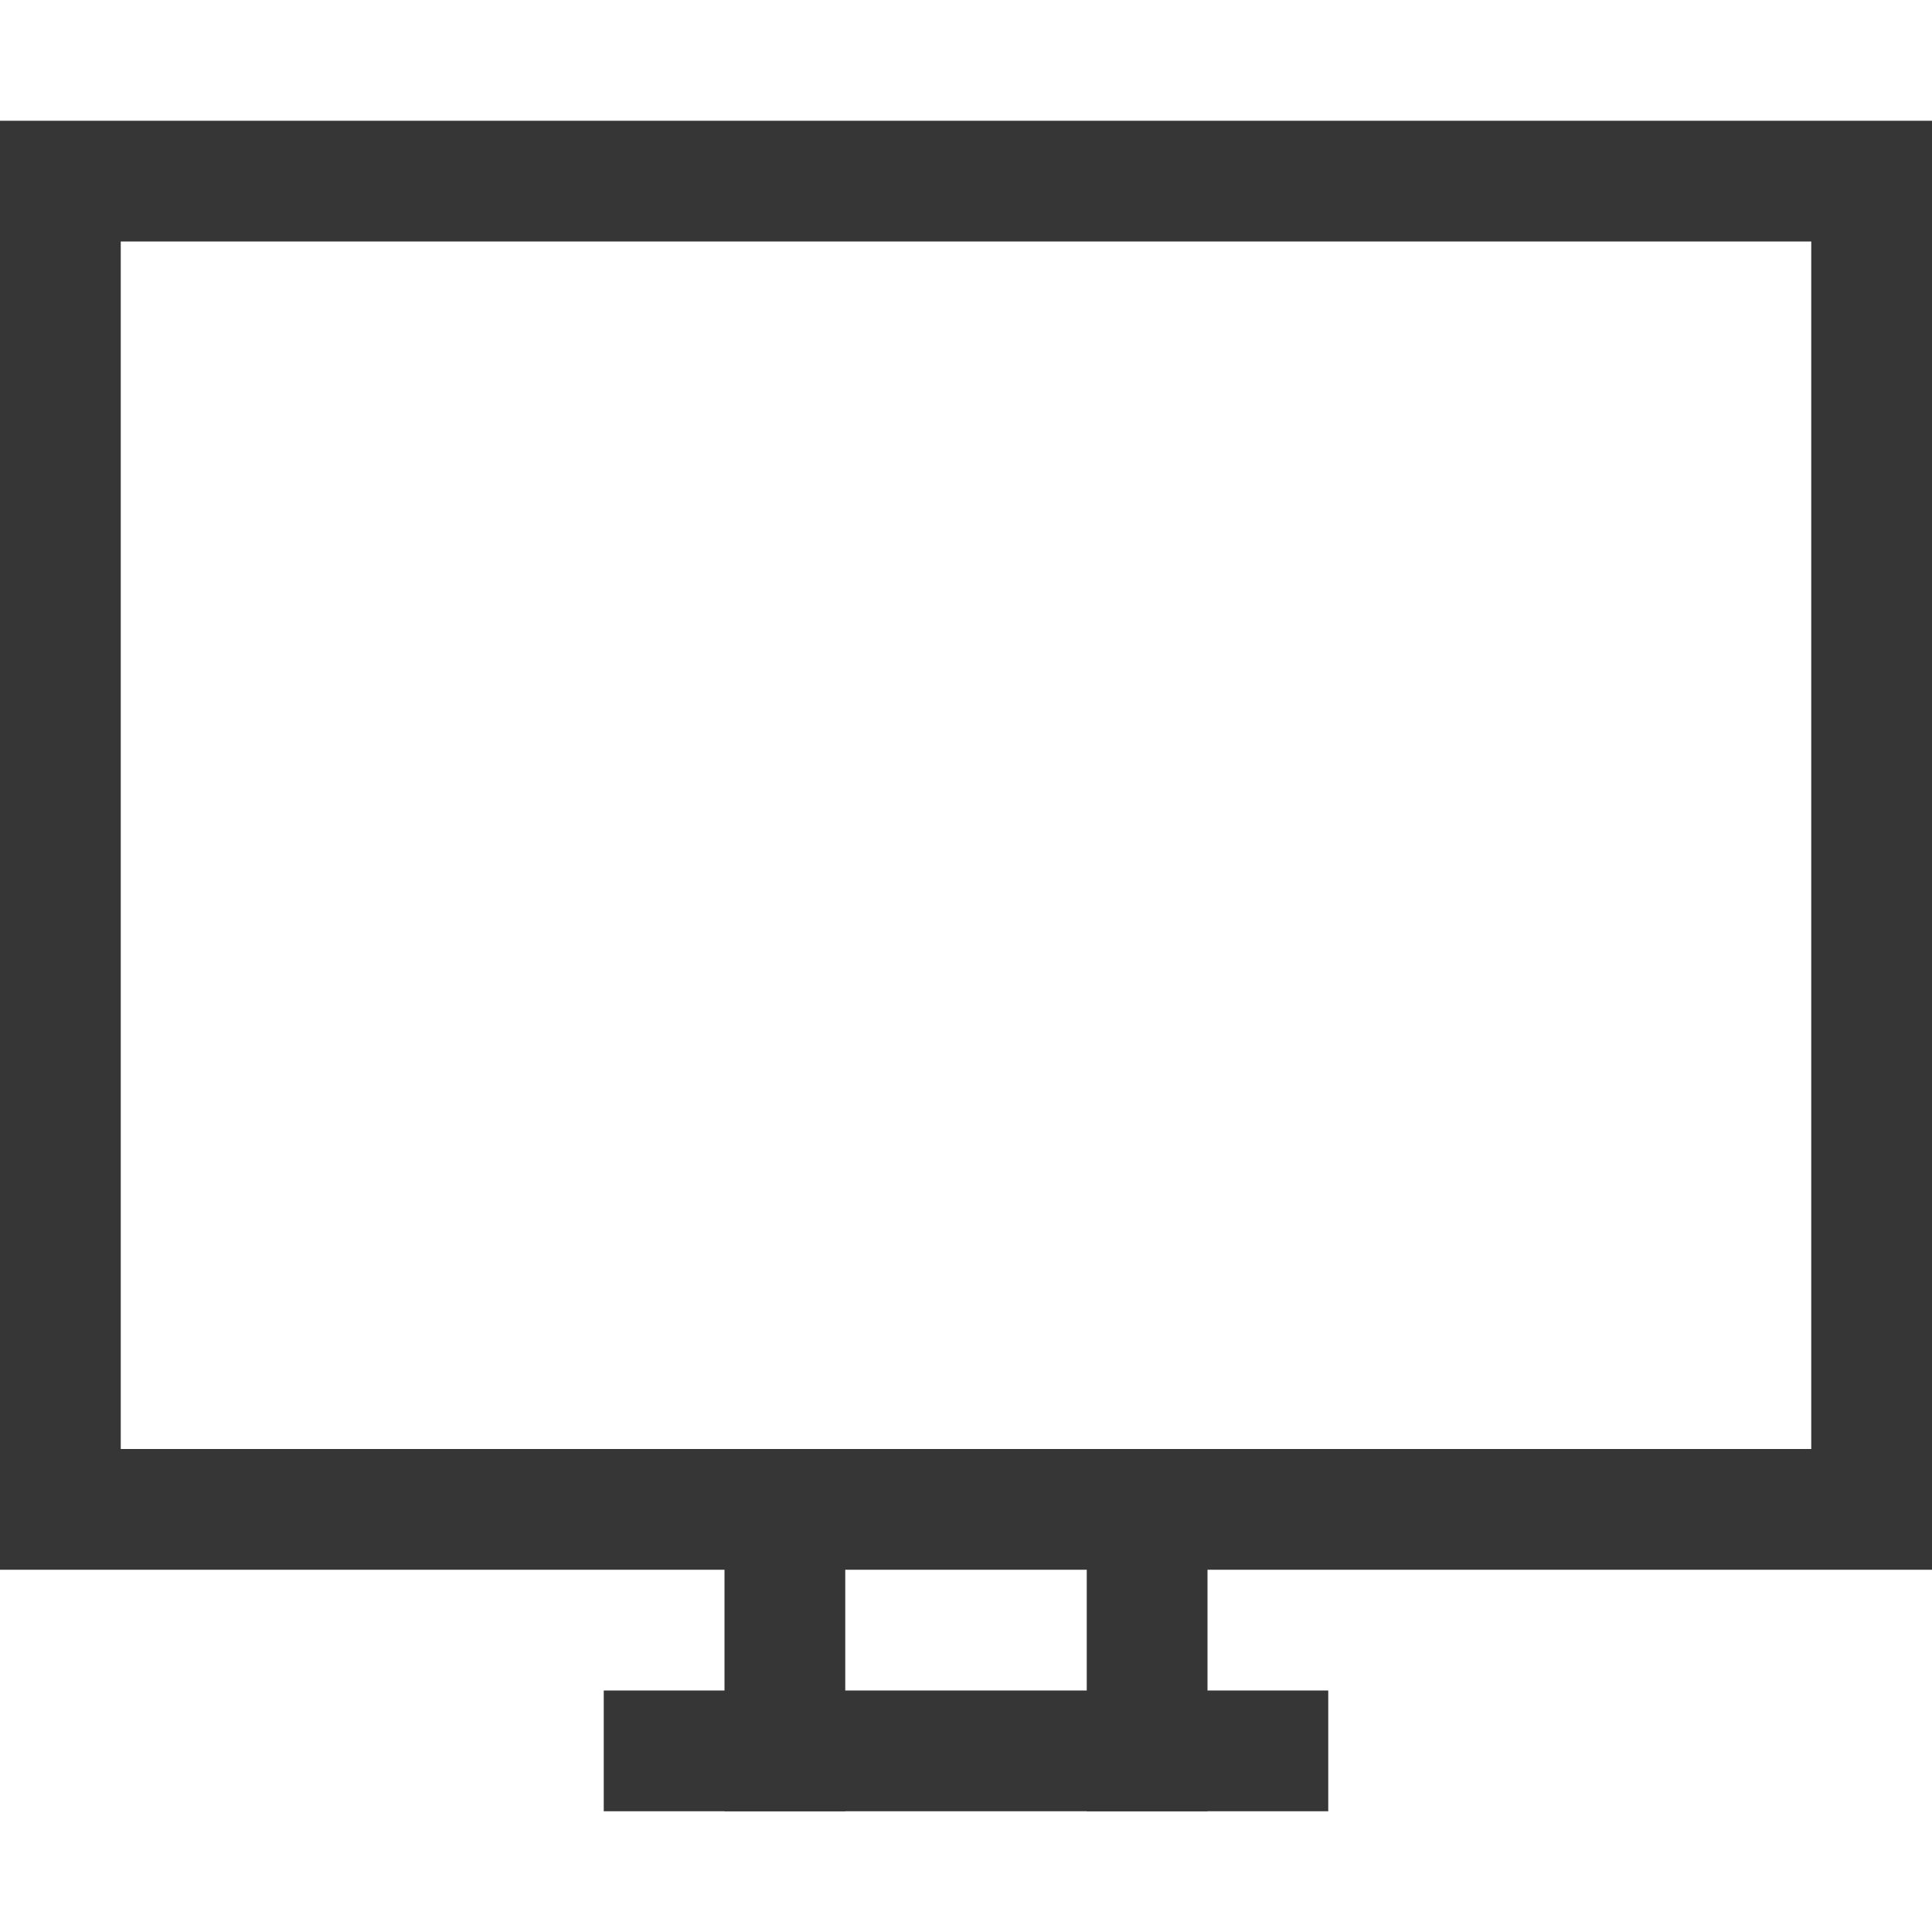
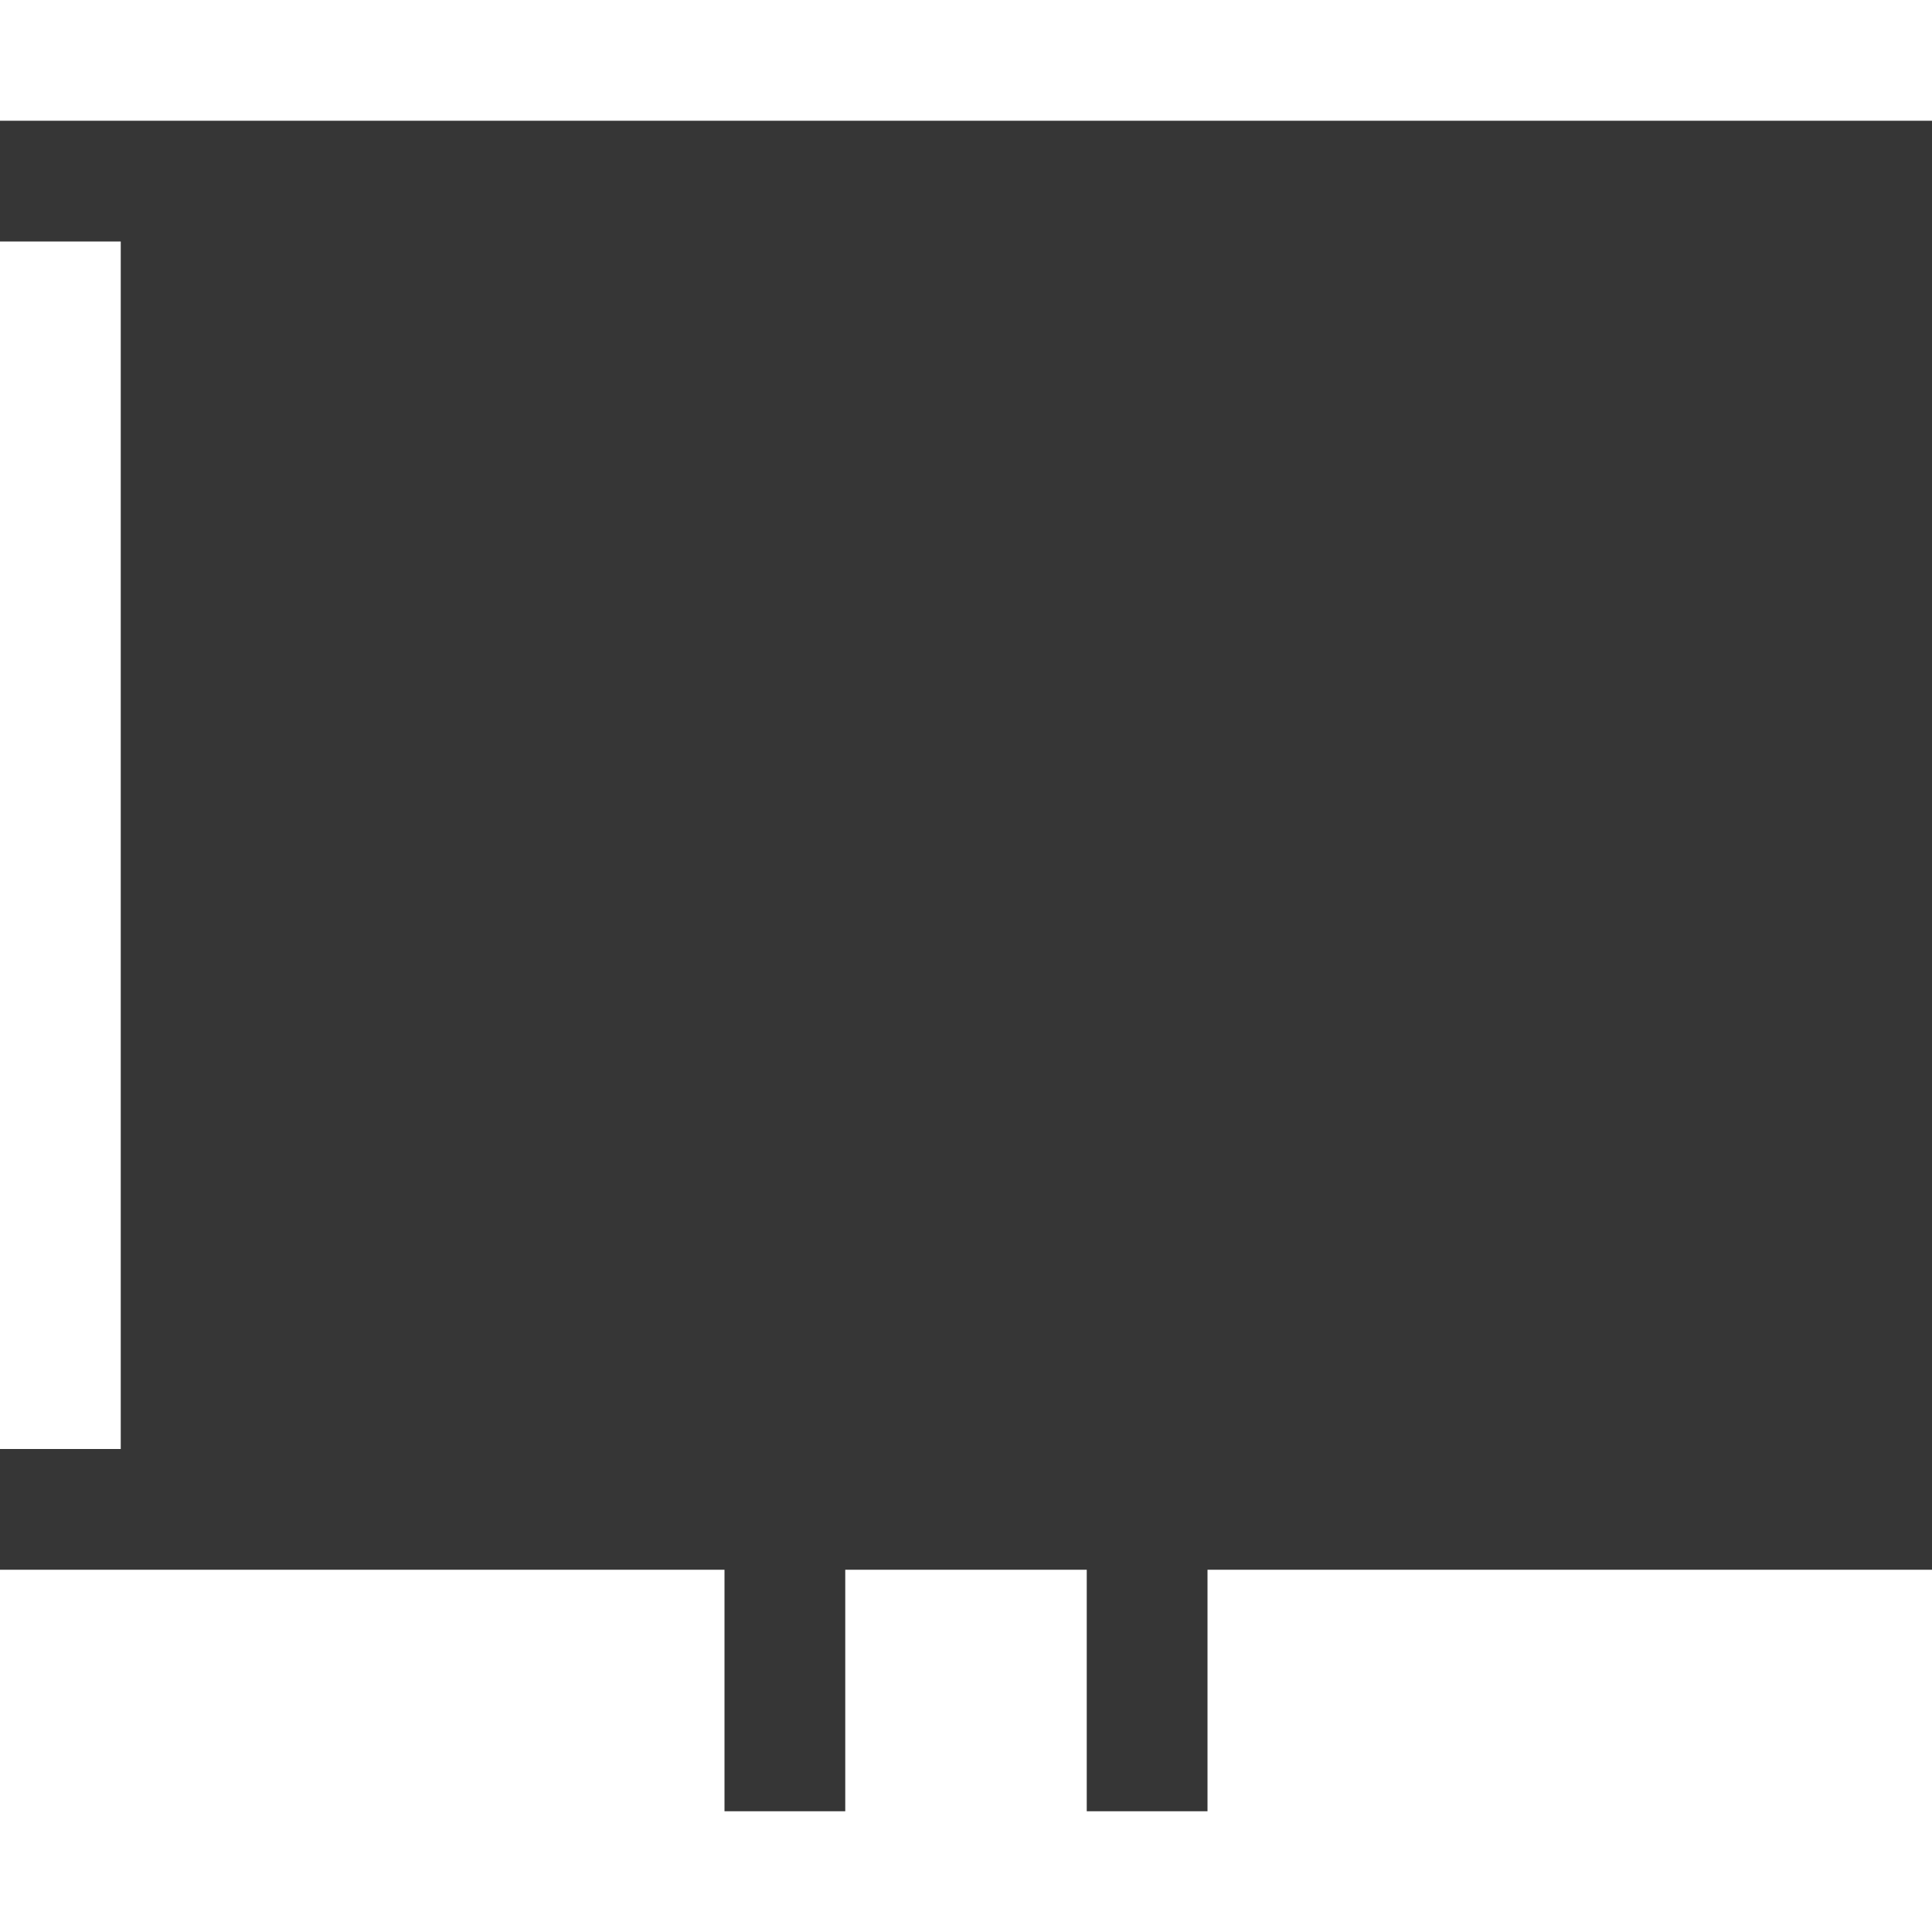
<svg xmlns="http://www.w3.org/2000/svg" width="16" height="16" version="1.1">
-   <path d="m0 1v12h16v-12h-16zm1 1h14v10h-14v-10z" fill="#363636" stroke-linecap="round" stroke-linejoin="round" stroke-width="2" style="paint-order:stroke fill markers" />
+   <path d="m0 1v12h16v-12h-16zm1 1v10h-14v-10z" fill="#363636" stroke-linecap="round" stroke-linejoin="round" stroke-width="2" style="paint-order:stroke fill markers" />
  <rect x="6" y="12" width="1" height="3" fill="#363636" stroke-linecap="round" stroke-linejoin="round" stroke-width="2" style="paint-order:stroke fill markers" />
  <rect x="9" y="12" width="1" height="3" fill="#363636" stroke-linecap="round" stroke-linejoin="round" stroke-width="2" style="paint-order:stroke fill markers" />
-   <rect x="5" y="14" width="6" height="1" fill="#363636" stroke-linecap="round" stroke-linejoin="round" stroke-width="1.732" style="paint-order:stroke fill markers" />
</svg>